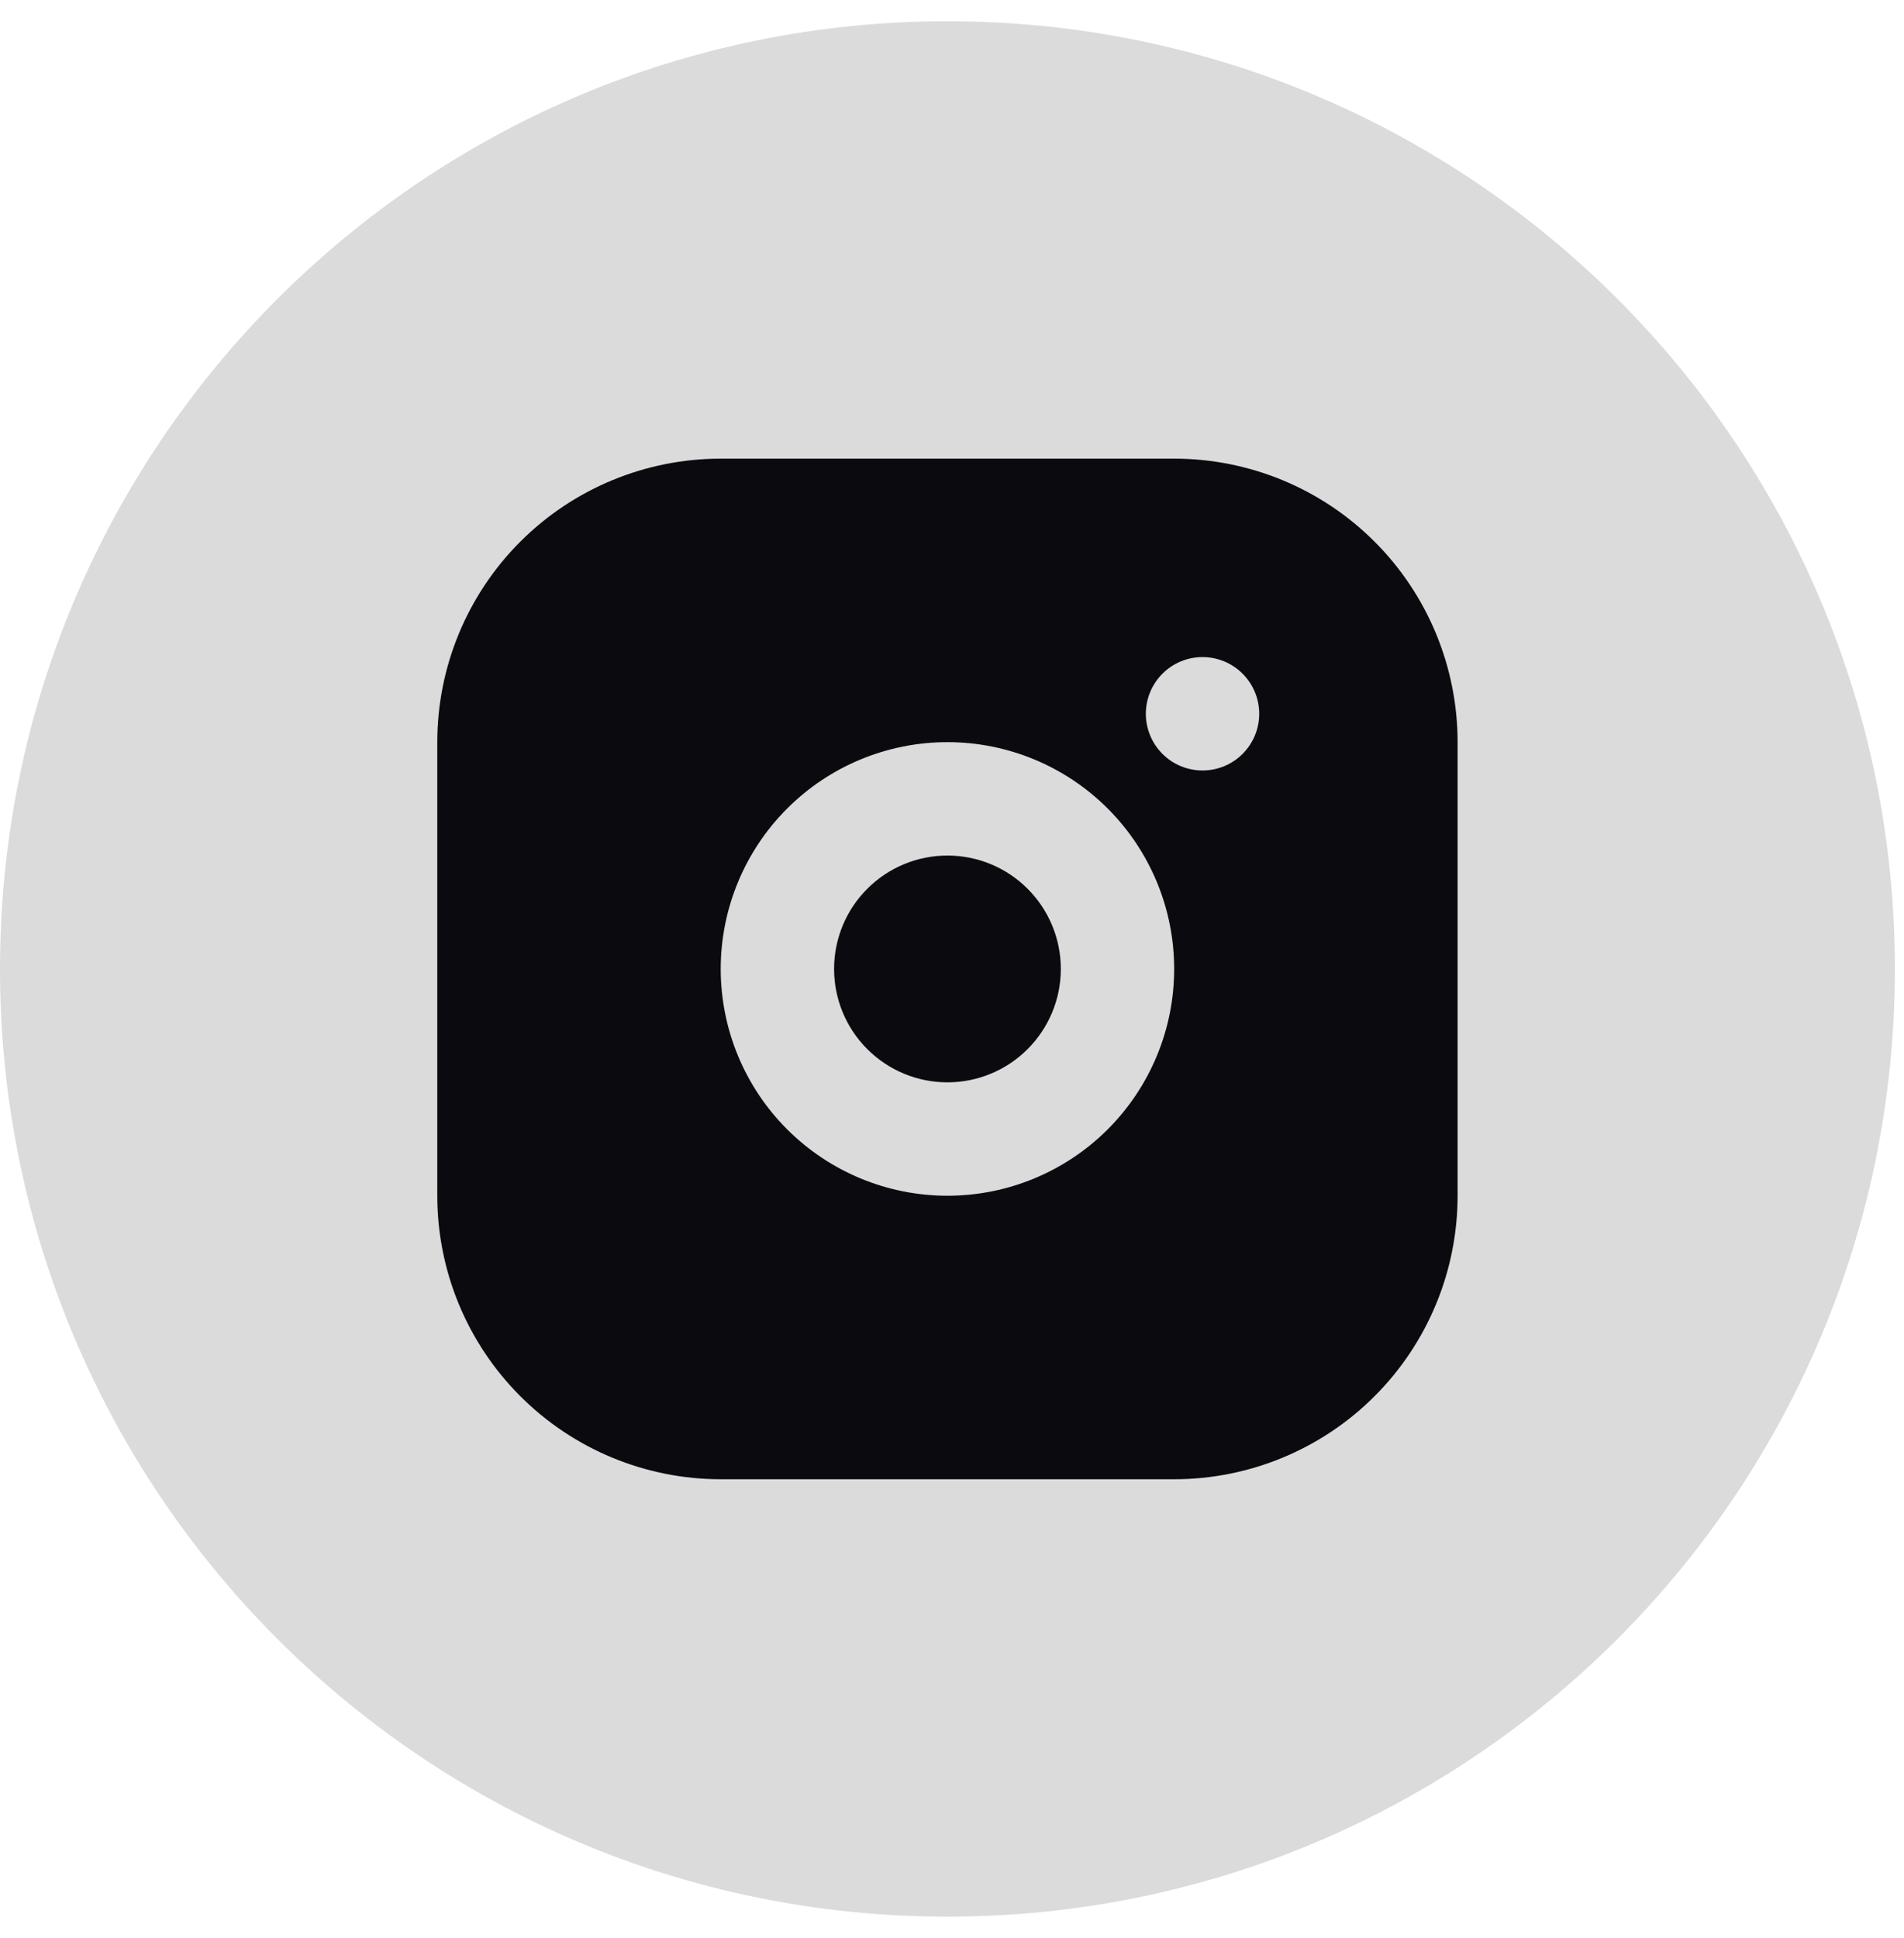
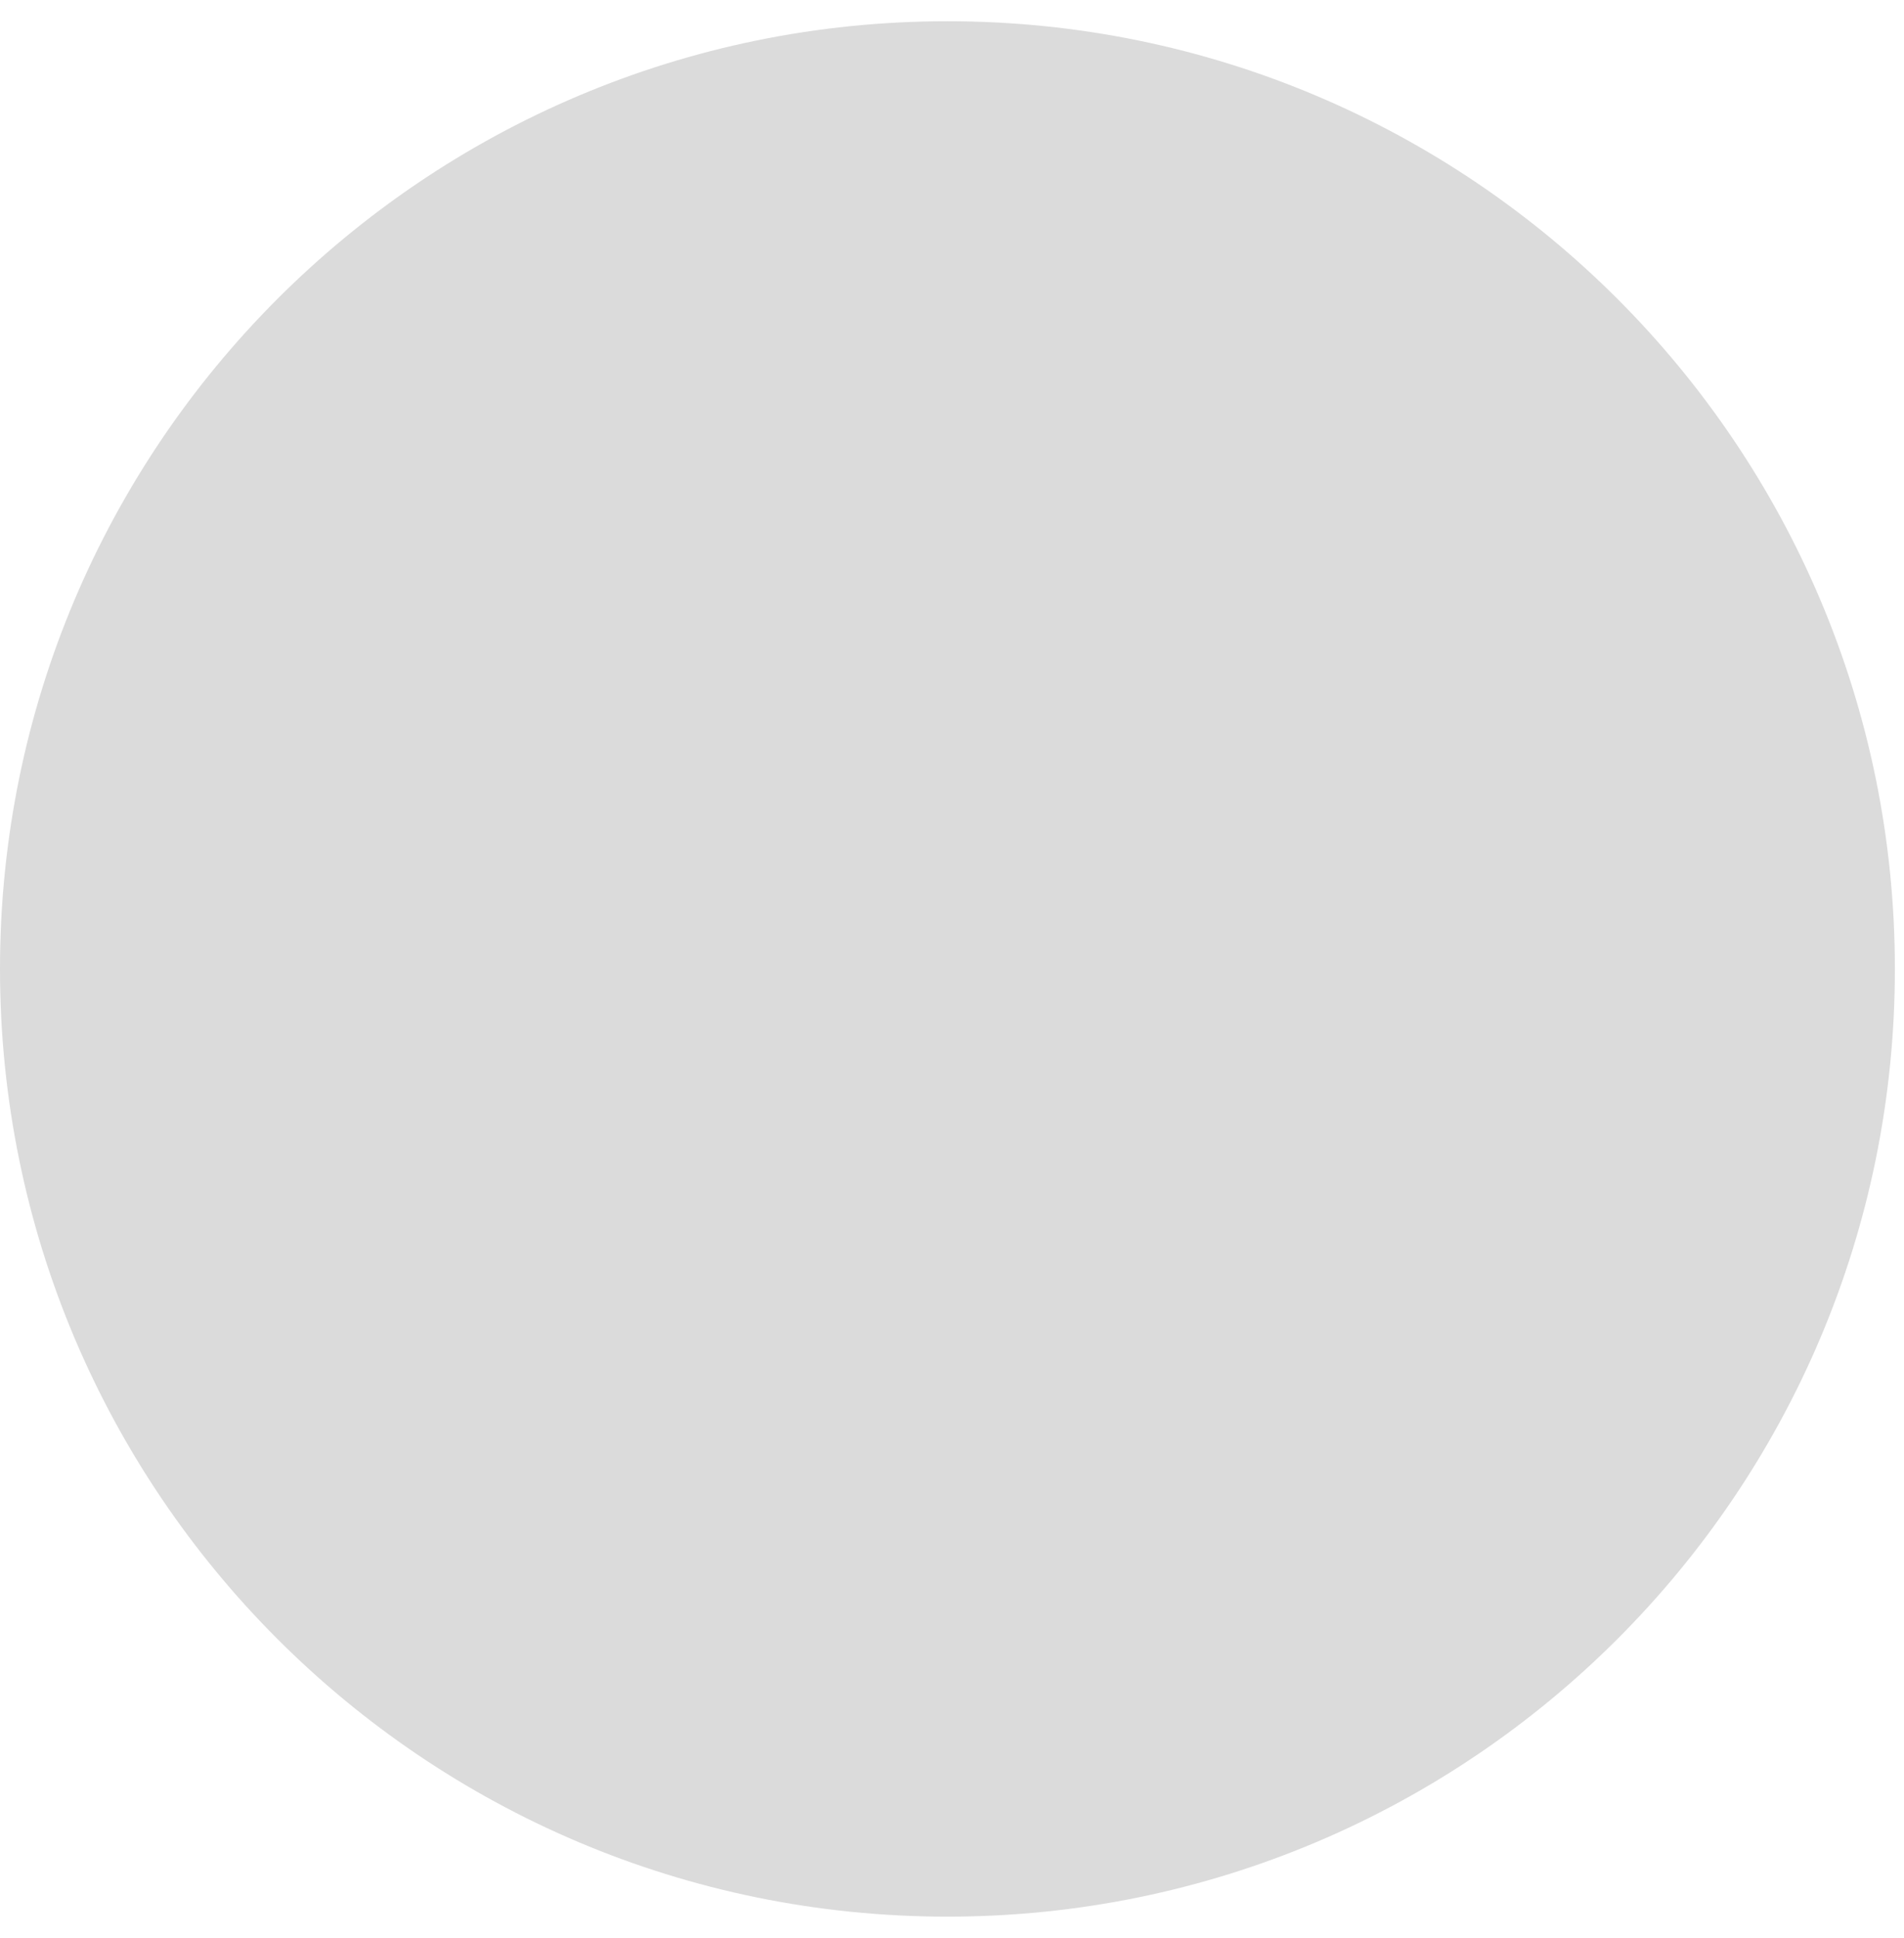
<svg xmlns="http://www.w3.org/2000/svg" width="57" height="58" viewBox="0 0 57 58" fill="none">
-   <path d="M0 29C0 13.335 12.699 0.636 28.364 0.636V0.636C44.028 0.636 56.727 13.335 56.727 29V29C56.727 44.665 44.028 57.364 28.364 57.364V57.364C12.699 57.364 0 44.665 0 29V29Z" fill="#DBDBDB" />
-   <path d="M35.151 13.727C37.402 13.727 39.56 14.621 41.151 16.212C42.742 17.803 43.636 19.962 43.636 22.212V35.788C43.636 38.038 42.742 40.196 41.151 41.787C39.56 43.379 37.402 44.273 35.151 44.273H21.576C19.325 44.273 17.167 43.379 15.576 41.787C13.985 40.196 13.091 38.038 13.091 35.788V22.212C13.091 19.962 13.985 17.803 15.576 16.212C17.167 14.621 19.325 13.727 21.576 13.727H35.151ZM28.363 22.212C26.563 22.212 24.837 22.927 23.564 24.2C22.291 25.473 21.576 27.2 21.576 29C21.576 30.8 22.291 32.527 23.564 33.8C24.837 35.072 26.563 35.788 28.363 35.788C30.164 35.788 31.89 35.072 33.163 33.8C34.436 32.527 35.151 30.8 35.151 29C35.151 27.2 34.436 25.473 33.163 24.2C31.89 22.927 30.164 22.212 28.363 22.212ZM28.363 25.606C29.264 25.606 30.127 25.963 30.763 26.6C31.4 27.236 31.758 28.1 31.758 29C31.758 29.9 31.4 30.763 30.763 31.4C30.127 32.036 29.264 32.394 28.363 32.394C27.463 32.394 26.6 32.036 25.964 31.4C25.327 30.763 24.97 29.9 24.97 29C24.97 28.1 25.327 27.236 25.964 26.6C26.6 25.963 27.463 25.606 28.363 25.606ZM36 19.666C35.55 19.666 35.118 19.845 34.8 20.163C34.482 20.482 34.303 20.913 34.303 21.363C34.303 21.814 34.482 22.245 34.8 22.563C35.118 22.882 35.55 23.06 36 23.06C36.45 23.06 36.882 22.882 37.2 22.563C37.518 22.245 37.697 21.814 37.697 21.363C37.697 20.913 37.518 20.482 37.2 20.163C36.882 19.845 36.45 19.666 36 19.666Z" fill="#0A0A0F" />
+   <path d="M0 29C0 13.335 12.699 0.636 28.364 0.636C44.028 0.636 56.727 13.335 56.727 29V29C56.727 44.665 44.028 57.364 28.364 57.364V57.364C12.699 57.364 0 44.665 0 29V29Z" fill="#DBDBDB" />
</svg>